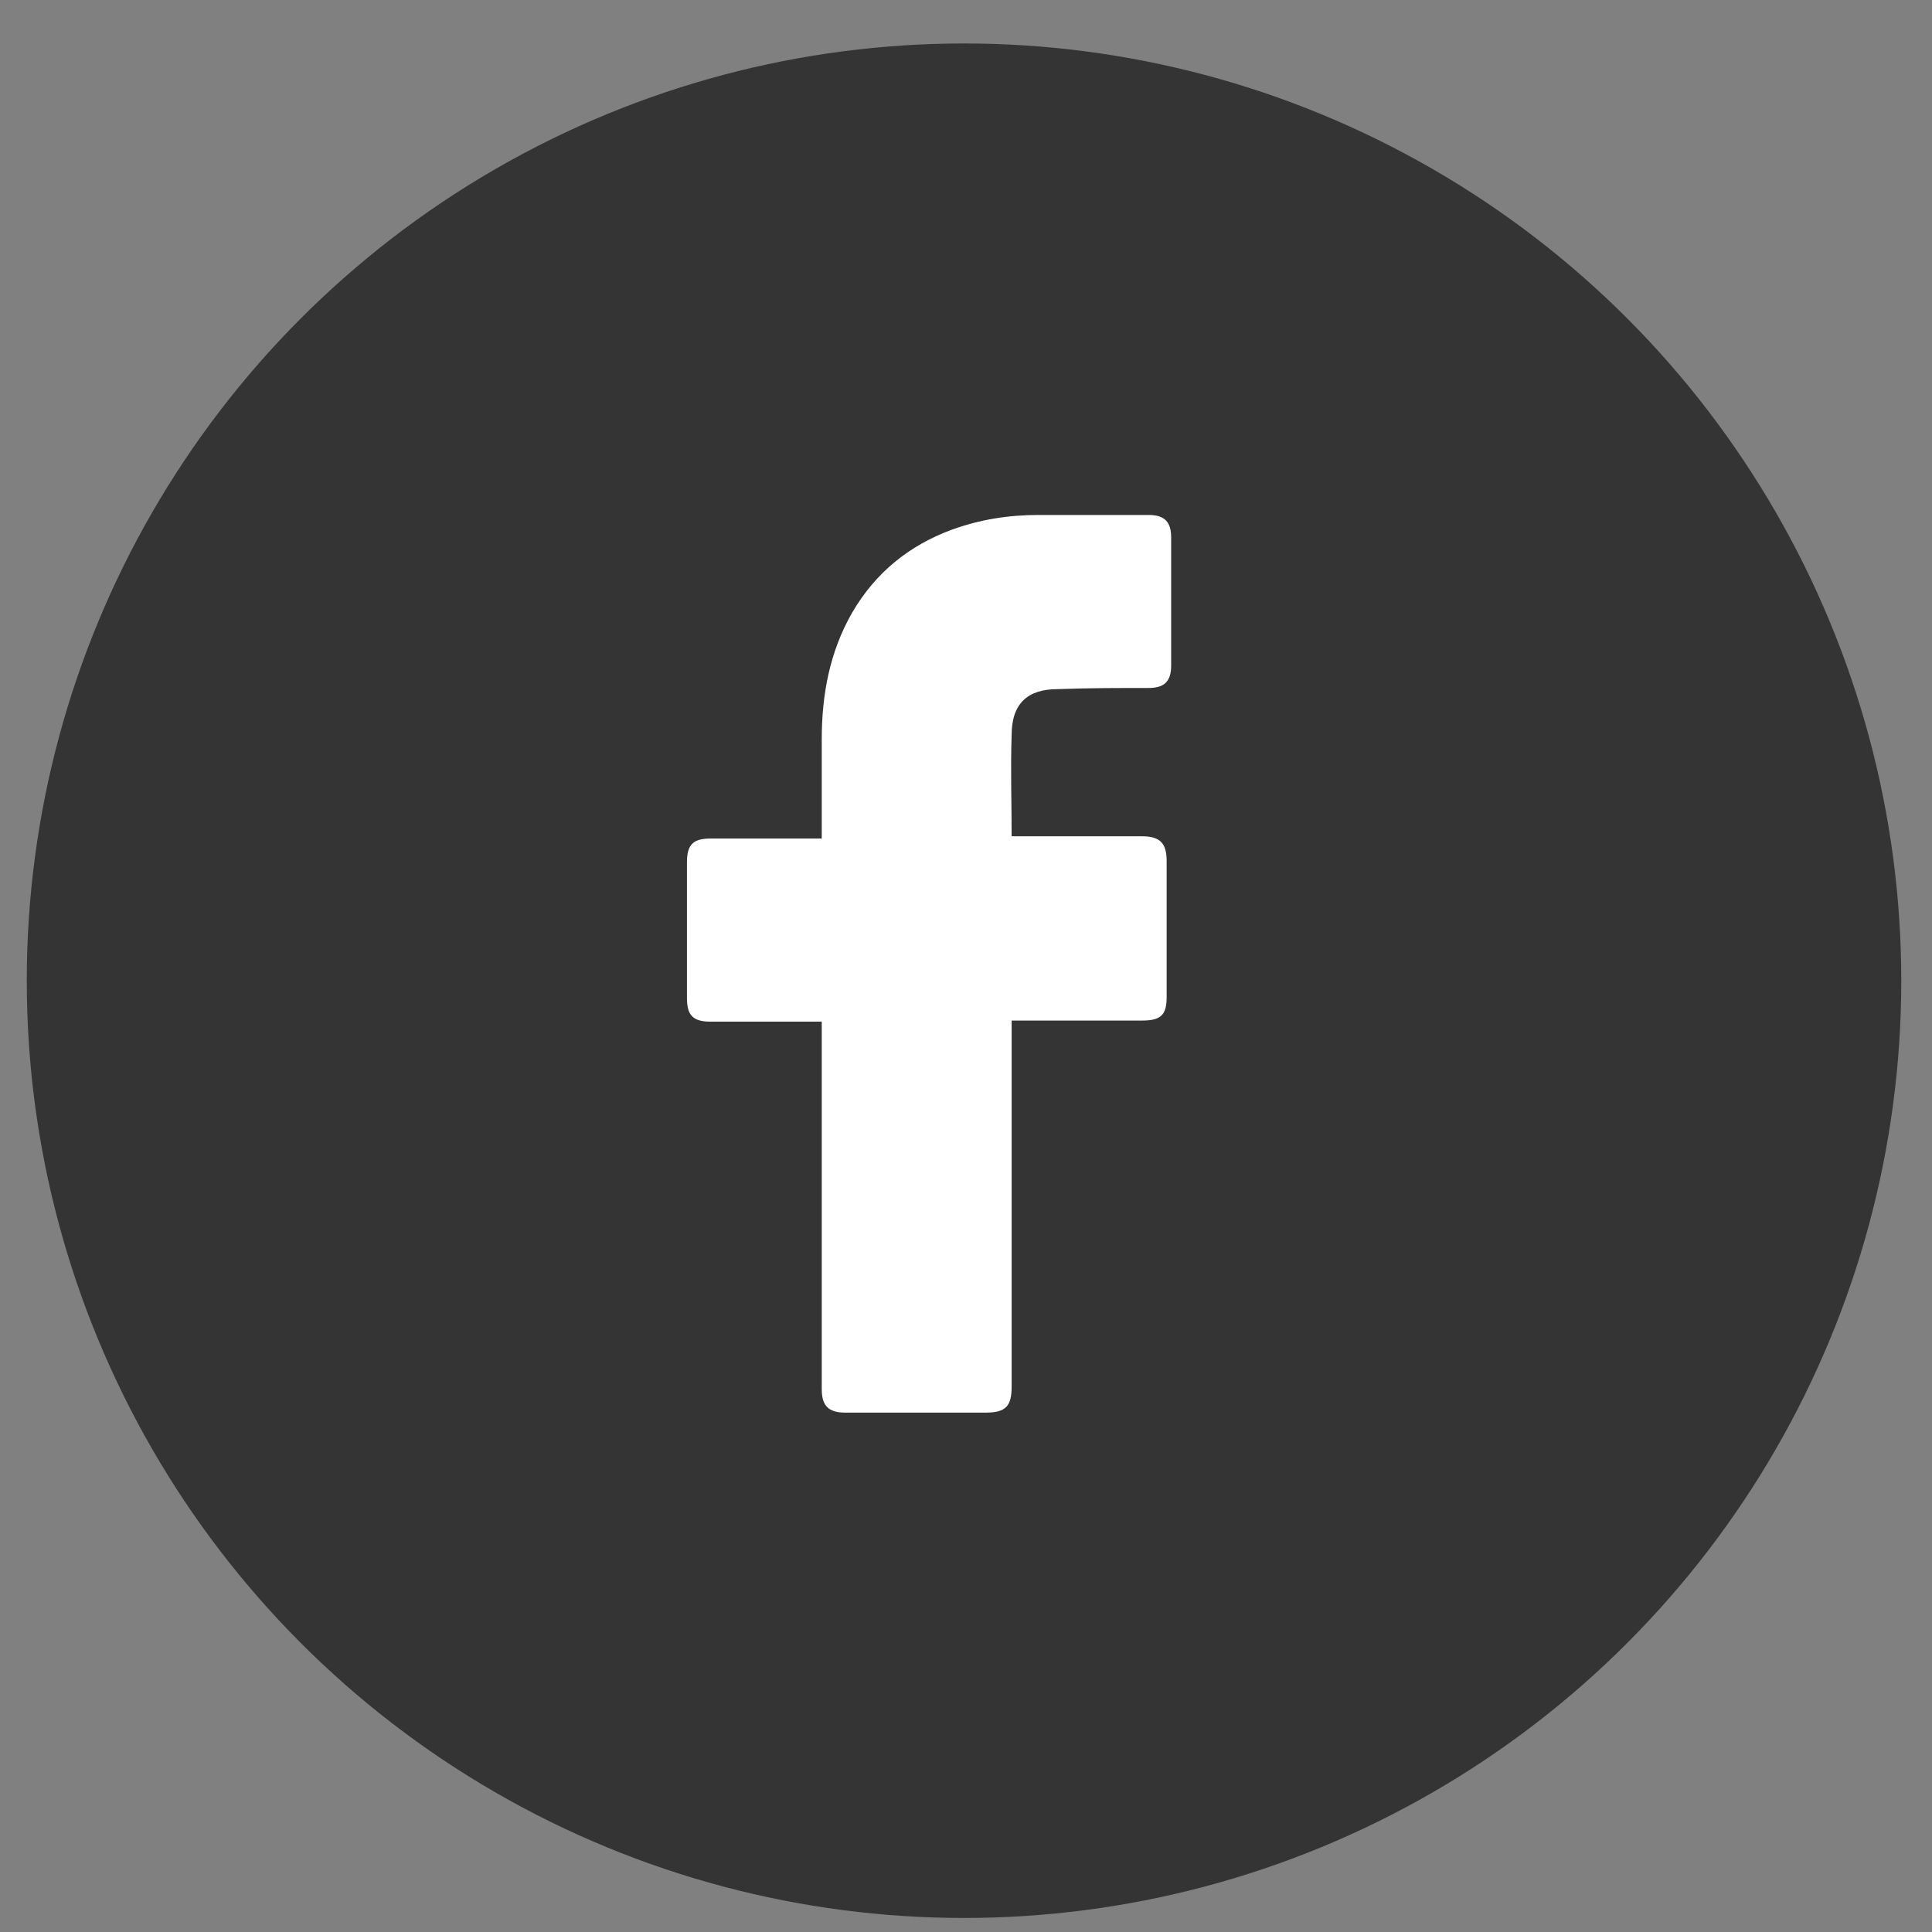
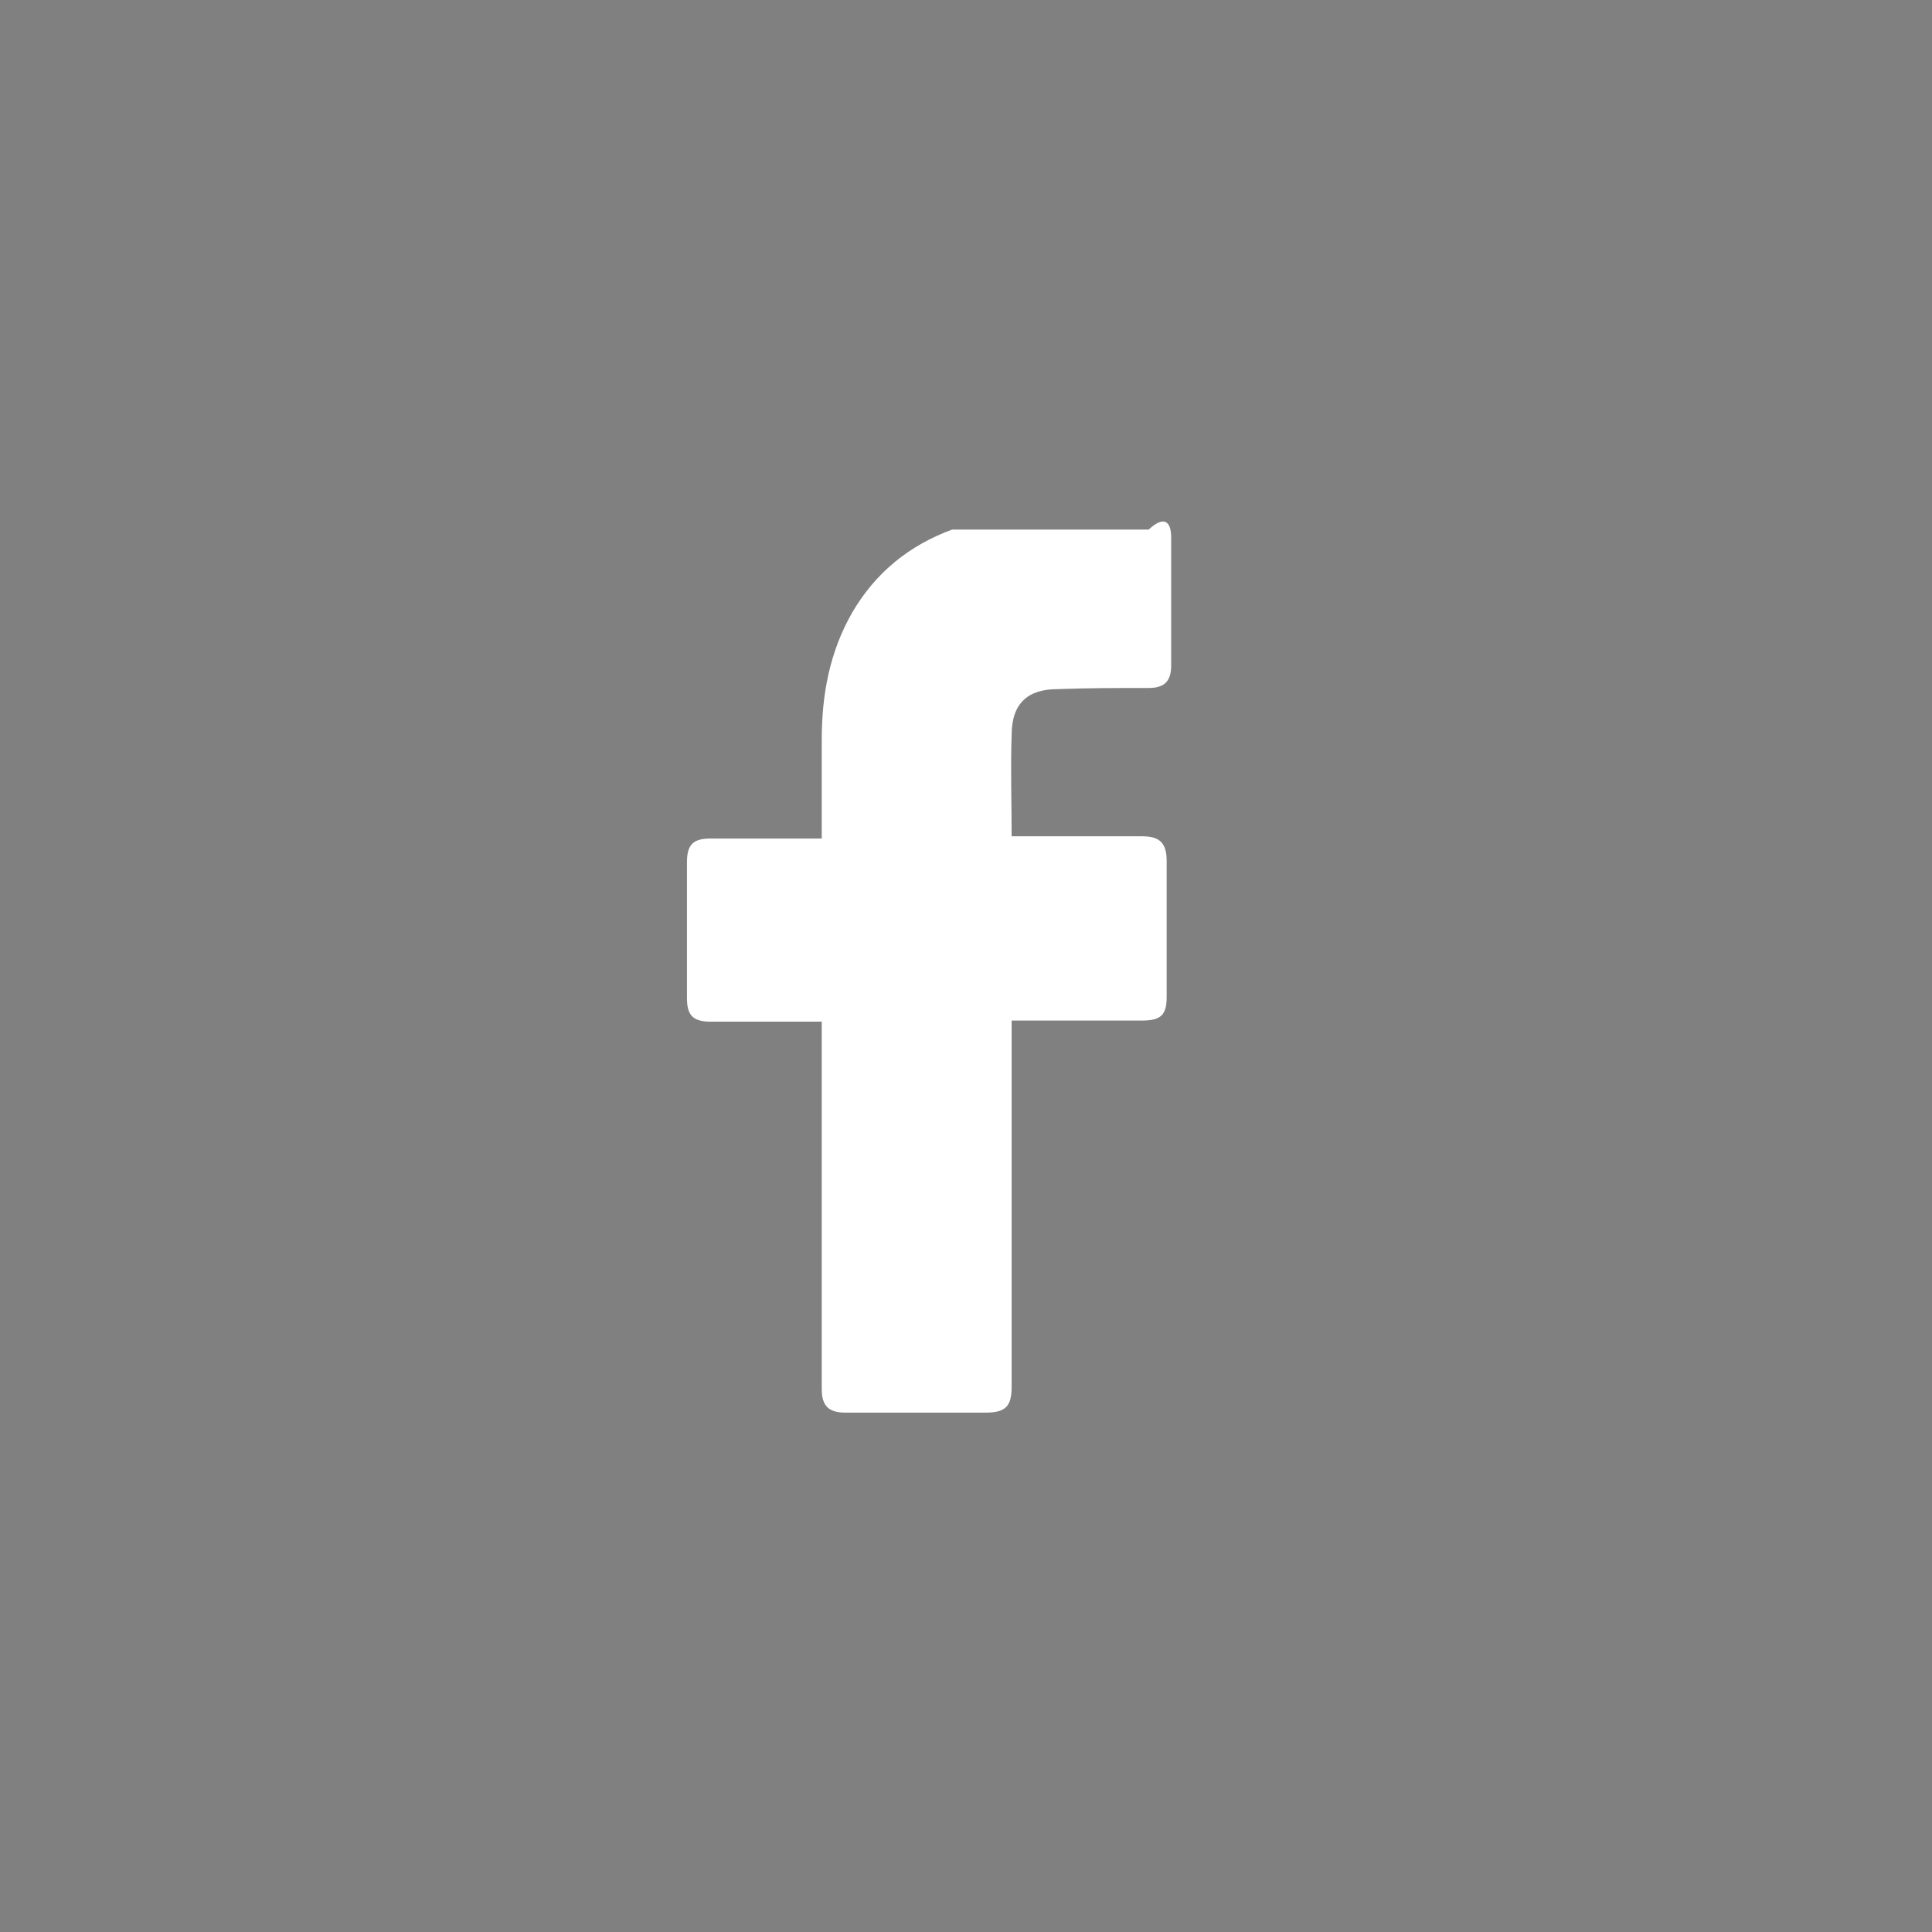
<svg xmlns="http://www.w3.org/2000/svg" width="42" height="42" viewBox="0 0 42 42" fill="none">
  <rect x="0" y="0" width="42" height="42" fill="#808080" stroke="none" />
-   <circle cx="20.957" cy="21.32" r="20.375" fill="#343434" />
-   <path d="M17.864 22.21C17.791 22.21 16.179 22.21 15.447 22.21C15.056 22.21 14.934 22.063 14.934 21.697C14.934 20.72 14.934 19.719 14.934 18.742C14.934 18.351 15.08 18.229 15.447 18.229H17.864C17.864 18.156 17.864 16.739 17.864 16.08C17.864 15.103 18.035 14.175 18.524 13.32C19.037 12.441 19.769 11.855 20.697 11.513C21.308 11.293 21.919 11.195 22.578 11.195H24.971C25.313 11.195 25.46 11.342 25.46 11.684V14.468C25.46 14.81 25.313 14.956 24.971 14.956C24.312 14.956 23.652 14.956 22.993 14.981C22.334 14.981 21.992 15.298 21.992 15.982C21.967 16.715 21.992 17.423 21.992 18.18H24.825C25.215 18.18 25.362 18.327 25.362 18.718V21.673C25.362 22.063 25.24 22.186 24.825 22.186C23.945 22.186 22.065 22.186 21.992 22.186V30.147C21.992 30.562 21.87 30.709 21.43 30.709C20.404 30.709 19.403 30.709 18.377 30.709C18.011 30.709 17.864 30.562 17.864 30.196C17.864 27.632 17.864 22.283 17.864 22.21Z" fill="white" />
+   <path d="M17.864 22.21C17.791 22.21 16.179 22.21 15.447 22.21C15.056 22.21 14.934 22.063 14.934 21.697C14.934 20.72 14.934 19.719 14.934 18.742C14.934 18.351 15.08 18.229 15.447 18.229H17.864C17.864 18.156 17.864 16.739 17.864 16.08C17.864 15.103 18.035 14.175 18.524 13.32C19.037 12.441 19.769 11.855 20.697 11.513H24.971C25.313 11.195 25.46 11.342 25.46 11.684V14.468C25.46 14.81 25.313 14.956 24.971 14.956C24.312 14.956 23.652 14.956 22.993 14.981C22.334 14.981 21.992 15.298 21.992 15.982C21.967 16.715 21.992 17.423 21.992 18.18H24.825C25.215 18.18 25.362 18.327 25.362 18.718V21.673C25.362 22.063 25.24 22.186 24.825 22.186C23.945 22.186 22.065 22.186 21.992 22.186V30.147C21.992 30.562 21.87 30.709 21.43 30.709C20.404 30.709 19.403 30.709 18.377 30.709C18.011 30.709 17.864 30.562 17.864 30.196C17.864 27.632 17.864 22.283 17.864 22.21Z" fill="white" />
</svg>